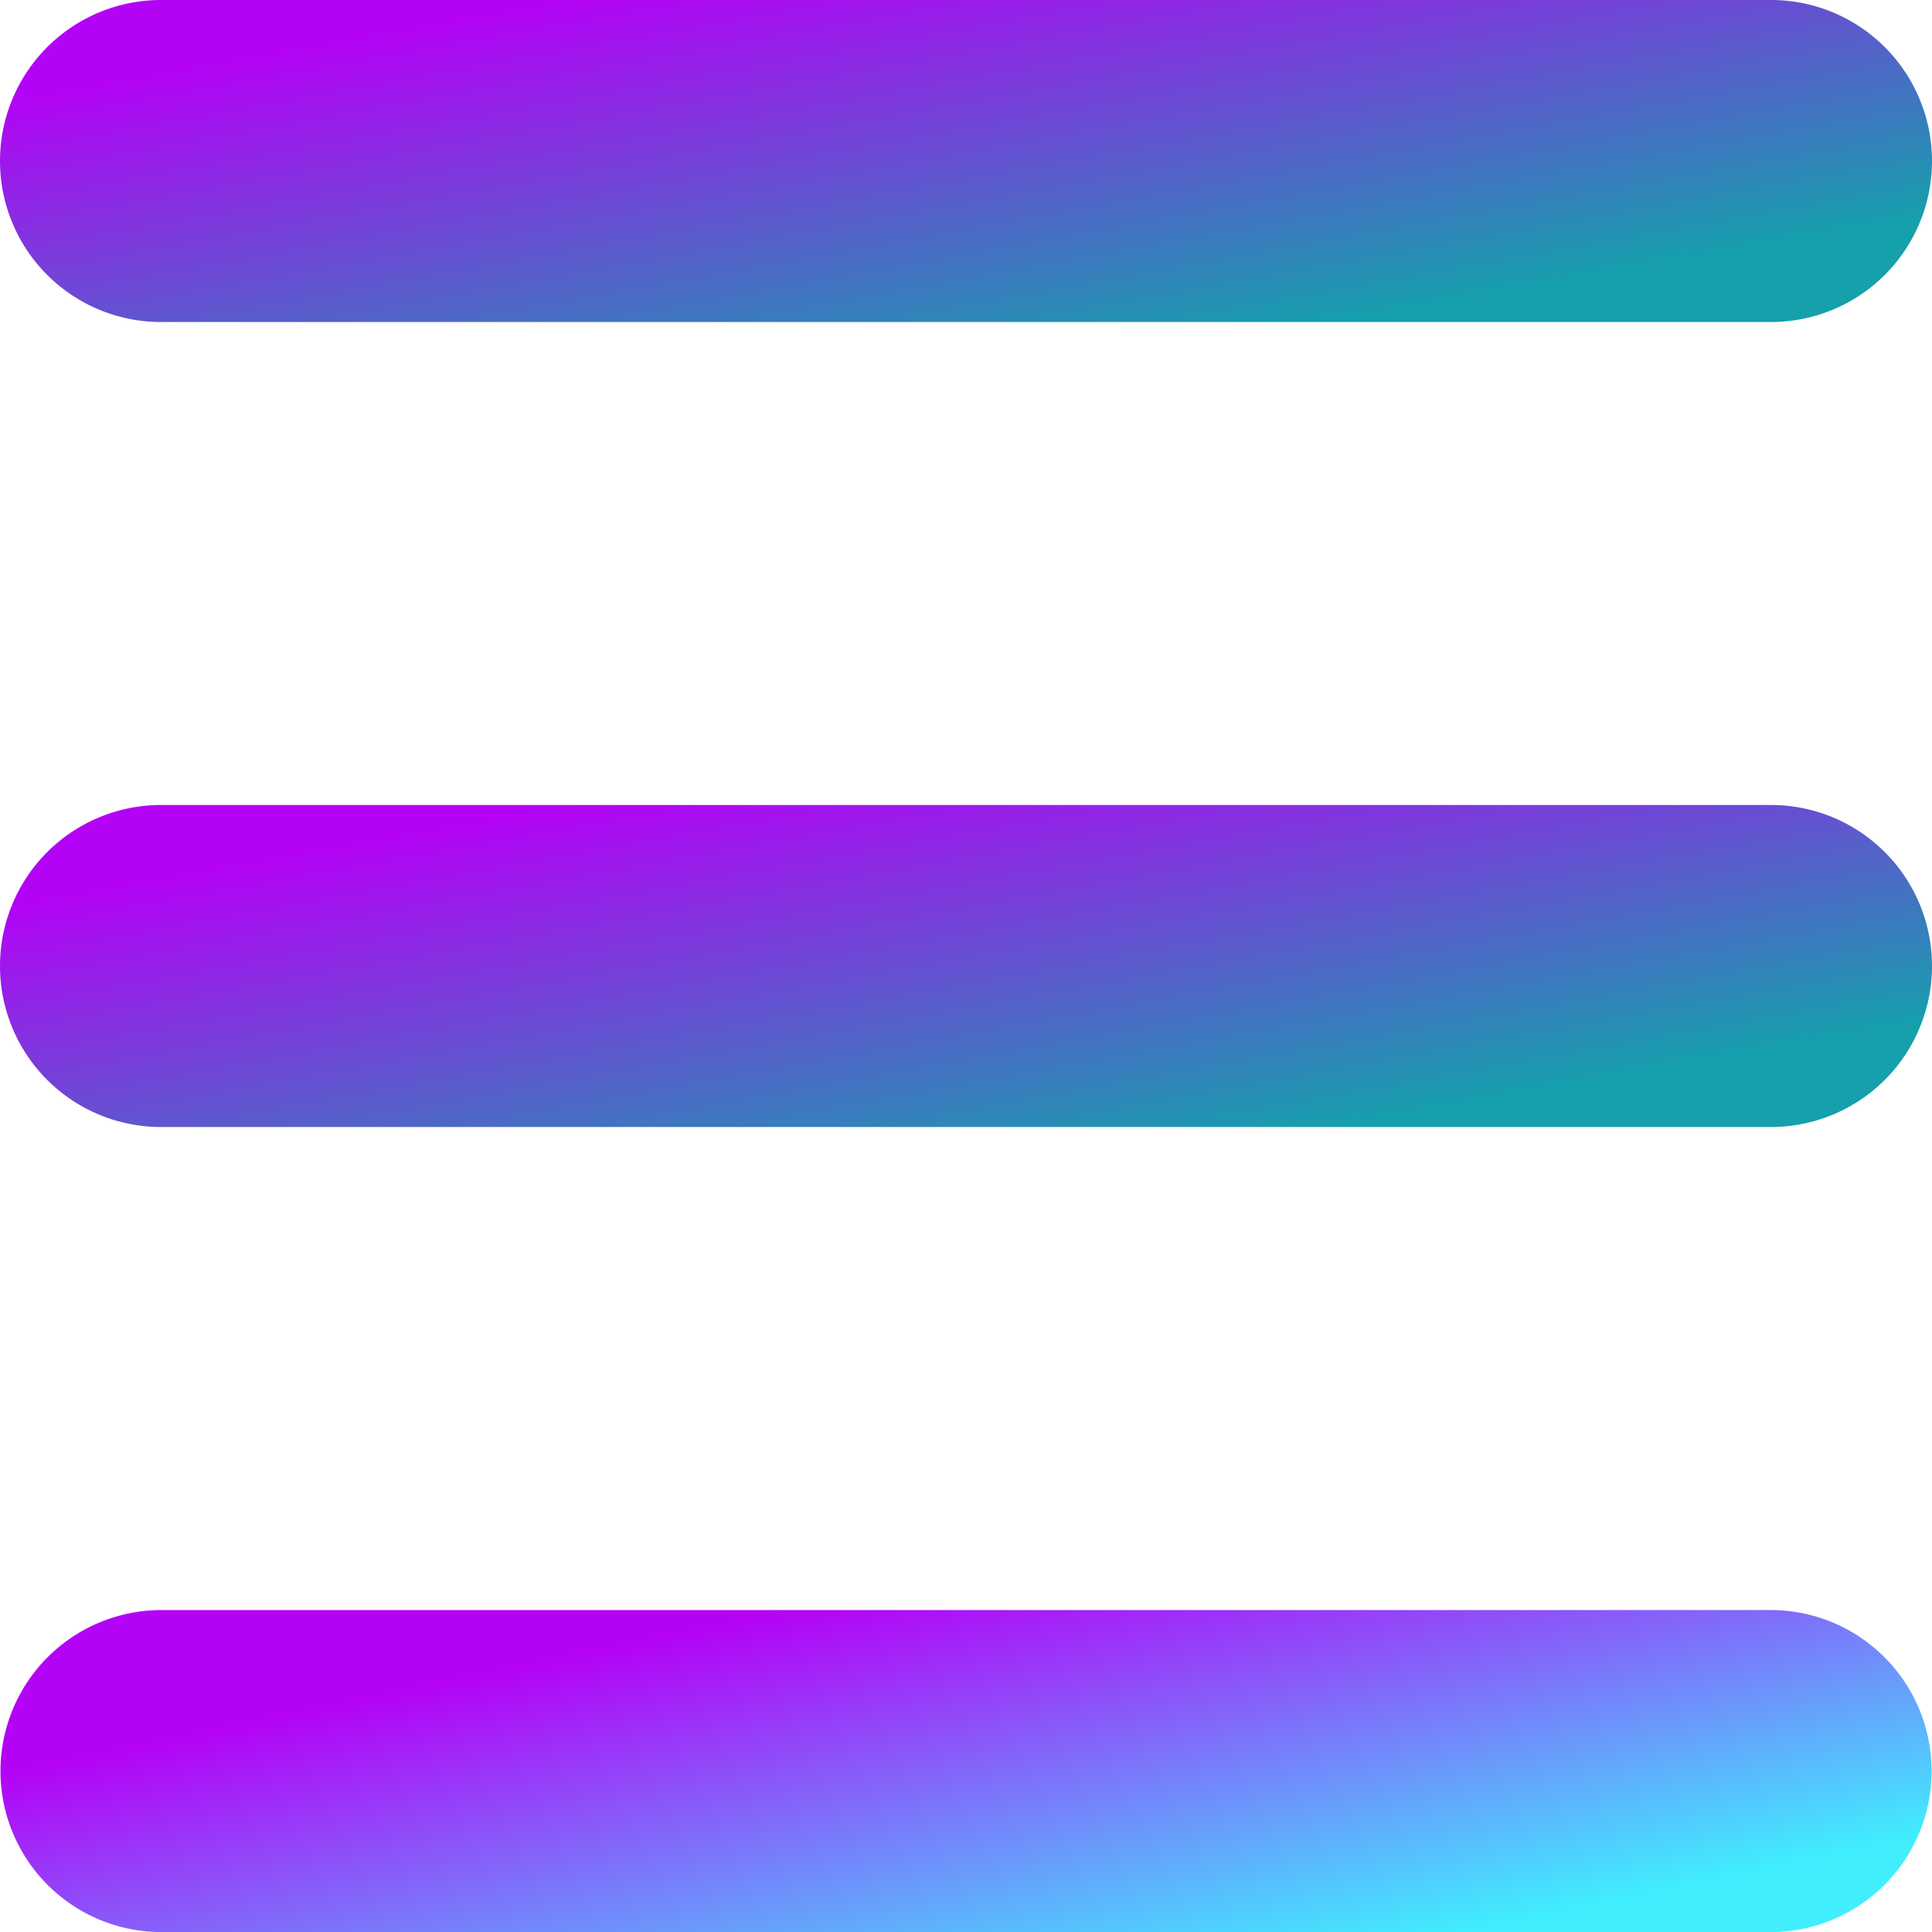
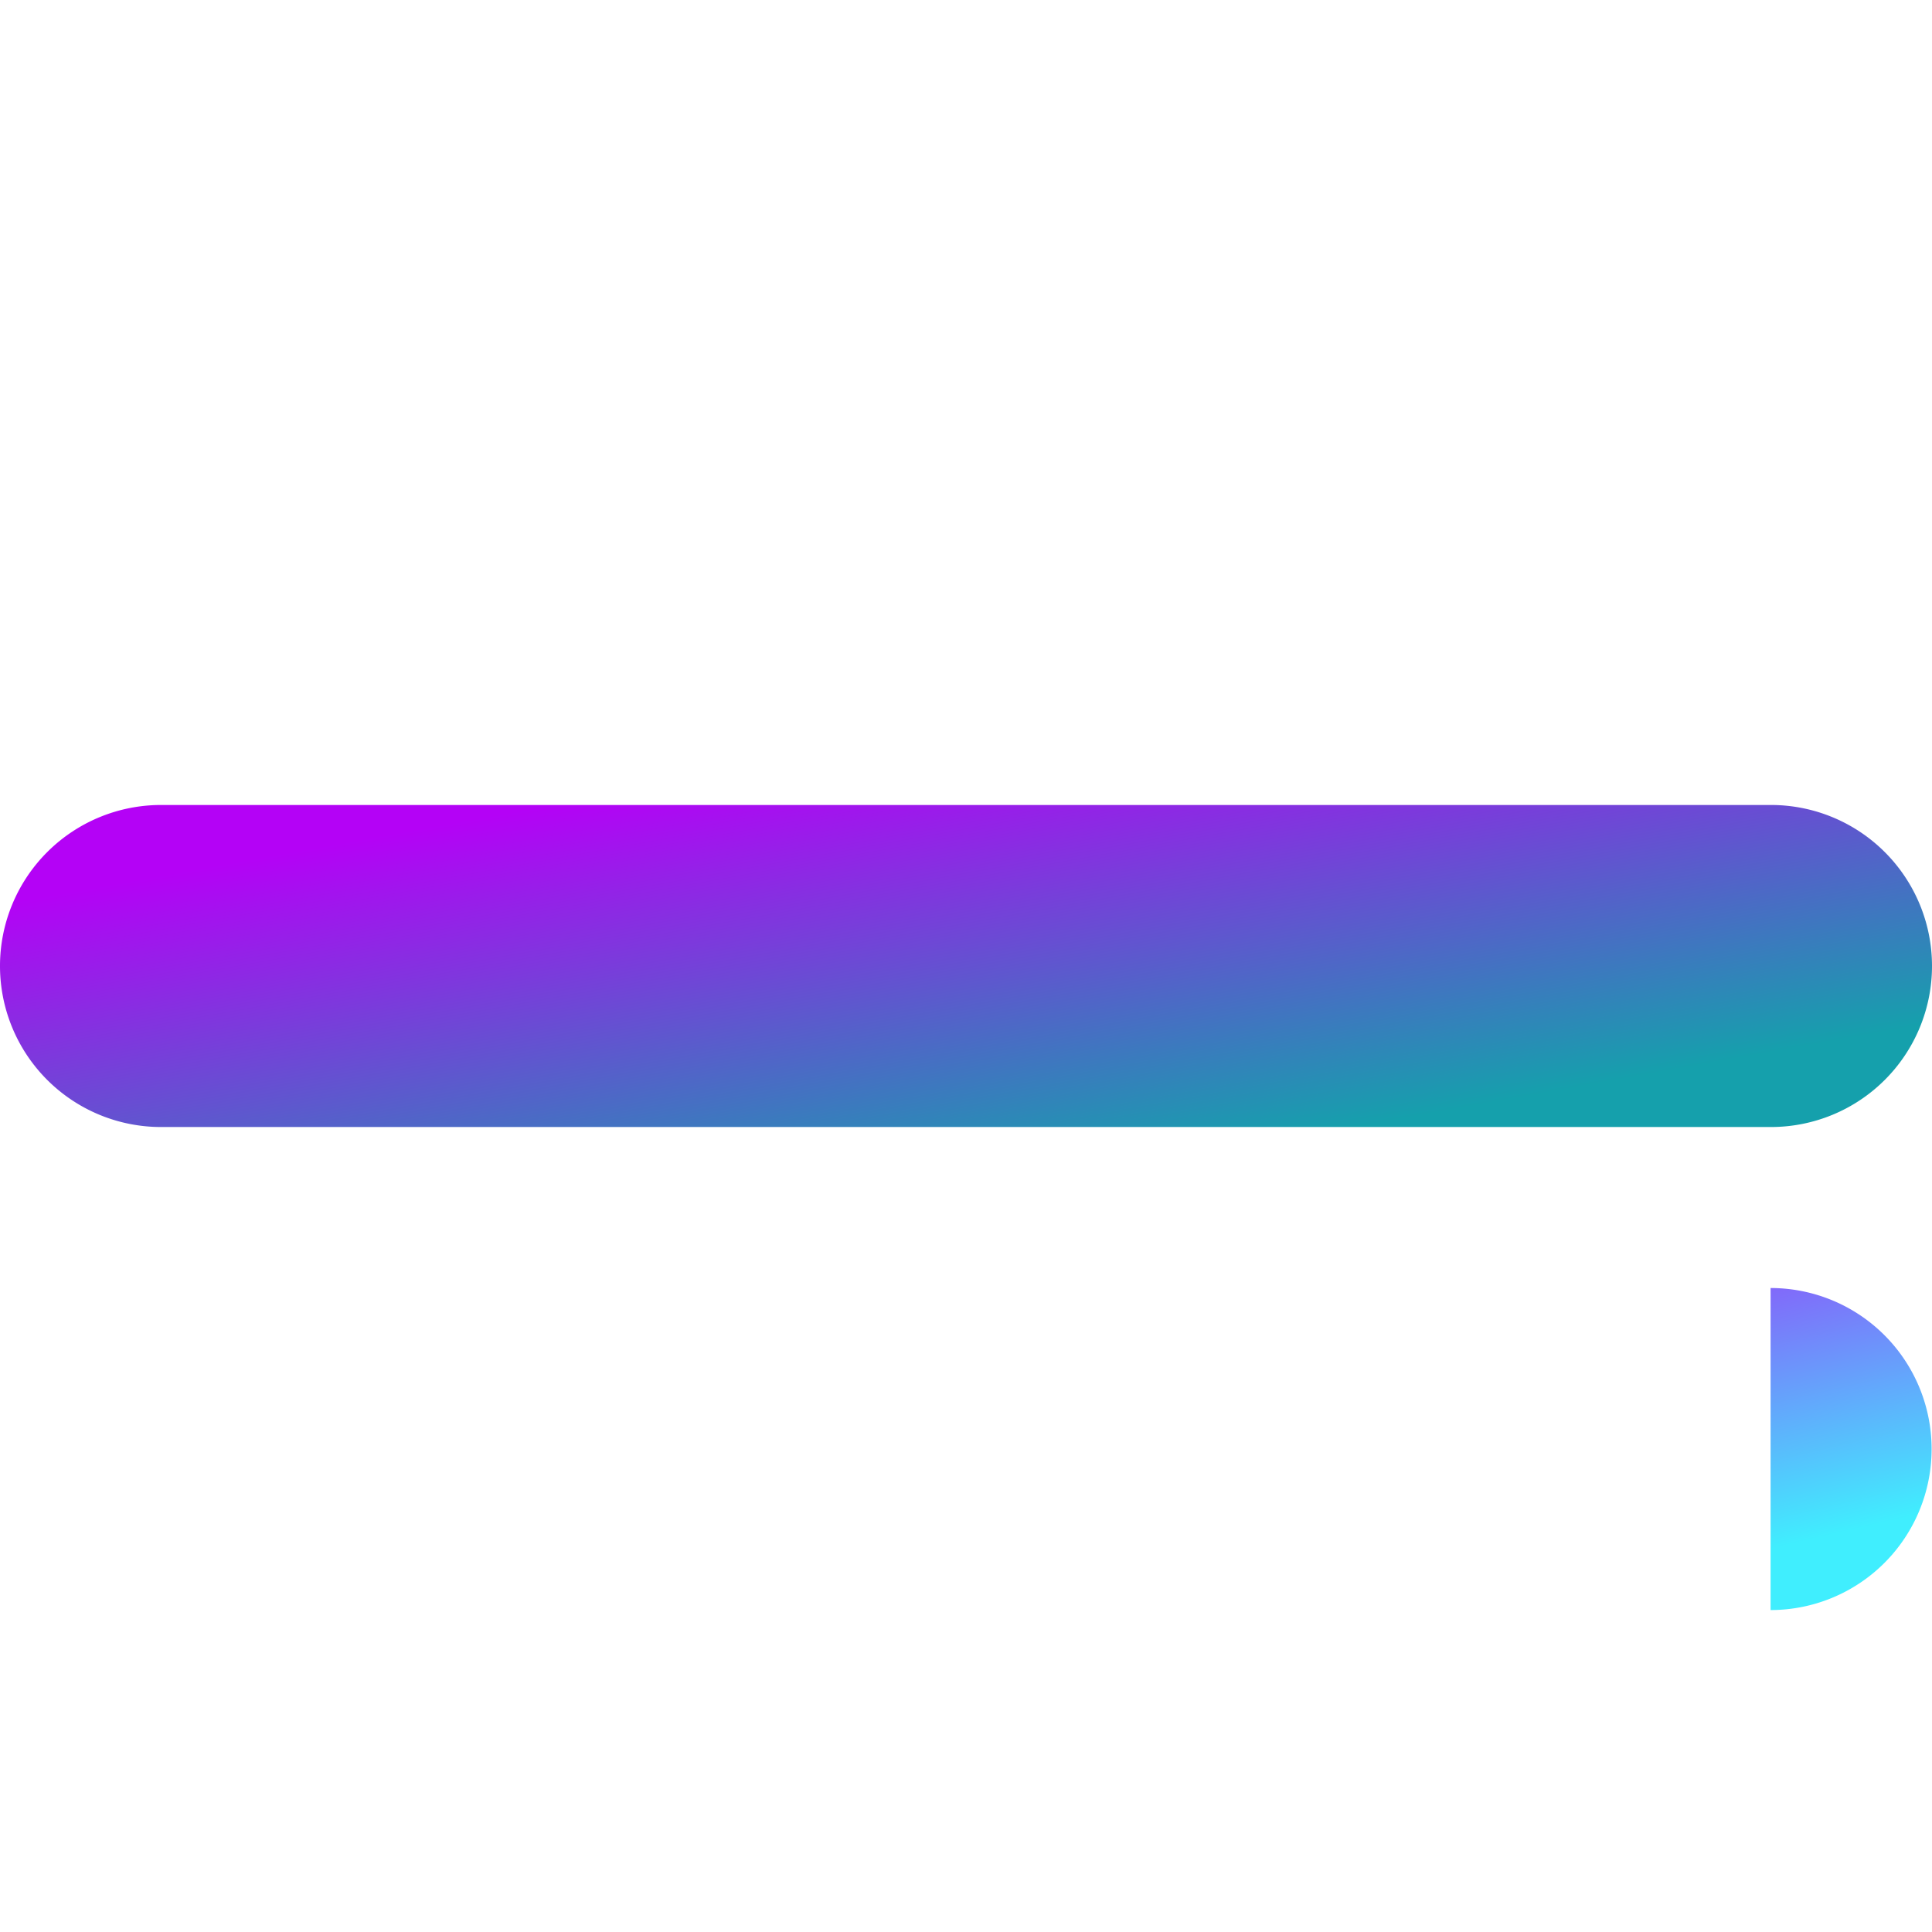
<svg xmlns="http://www.w3.org/2000/svg" width="24.286" height="24.286" viewBox="0 0 24.286 24.286">
  <defs>
    <linearGradient id="linear-gradient" x1="0.869" y1="0.817" x2="0.147" y2="0.153" gradientUnits="objectBoundingBox">
      <stop offset="0" stop-color="#15a0ac" />
      <stop offset="1" stop-color="#b402f6" />
    </linearGradient>
    <linearGradient id="linear-gradient-3" x1="0.879" y1="0.847" x2="0.179" y2="0.291" gradientUnits="objectBoundingBox">
      <stop offset="0" stop-color="#40eefe" />
      <stop offset="1" stop-color="#b402f6" />
    </linearGradient>
  </defs>
  <g id="Group_909" data-name="Group 909" transform="translate(-1402.631 -30.291)">
-     <path id="Path_78" data-name="Path 78" d="M4.024,6.048H24.262a2.024,2.024,0,0,0,0-4.048H4.024a2.024,2.024,0,1,0,0,4.048Z" transform="translate(1400.631 28.291)" fill="url(#linear-gradient)" />
    <path id="Path_79" data-name="Path 79" d="M4.024,16.048H24.262a2.024,2.024,0,1,0,0-4.048H4.024a2.024,2.024,0,1,0,0,4.048Z" transform="translate(1400.631 28.41)" fill="url(#linear-gradient)" />
-     <path id="Path_80" data-name="Path 80" d="M24.257,22H4.03a2.024,2.024,0,1,0,0,4.048H24.257a2.024,2.024,0,1,0,0-4.048Z" transform="translate(1400.631 28.53)" fill="url(#linear-gradient-3)" />
+     <path id="Path_80" data-name="Path 80" d="M24.257,22H4.03H24.257a2.024,2.024,0,1,0,0-4.048Z" transform="translate(1400.631 28.53)" fill="url(#linear-gradient-3)" />
  </g>
</svg>